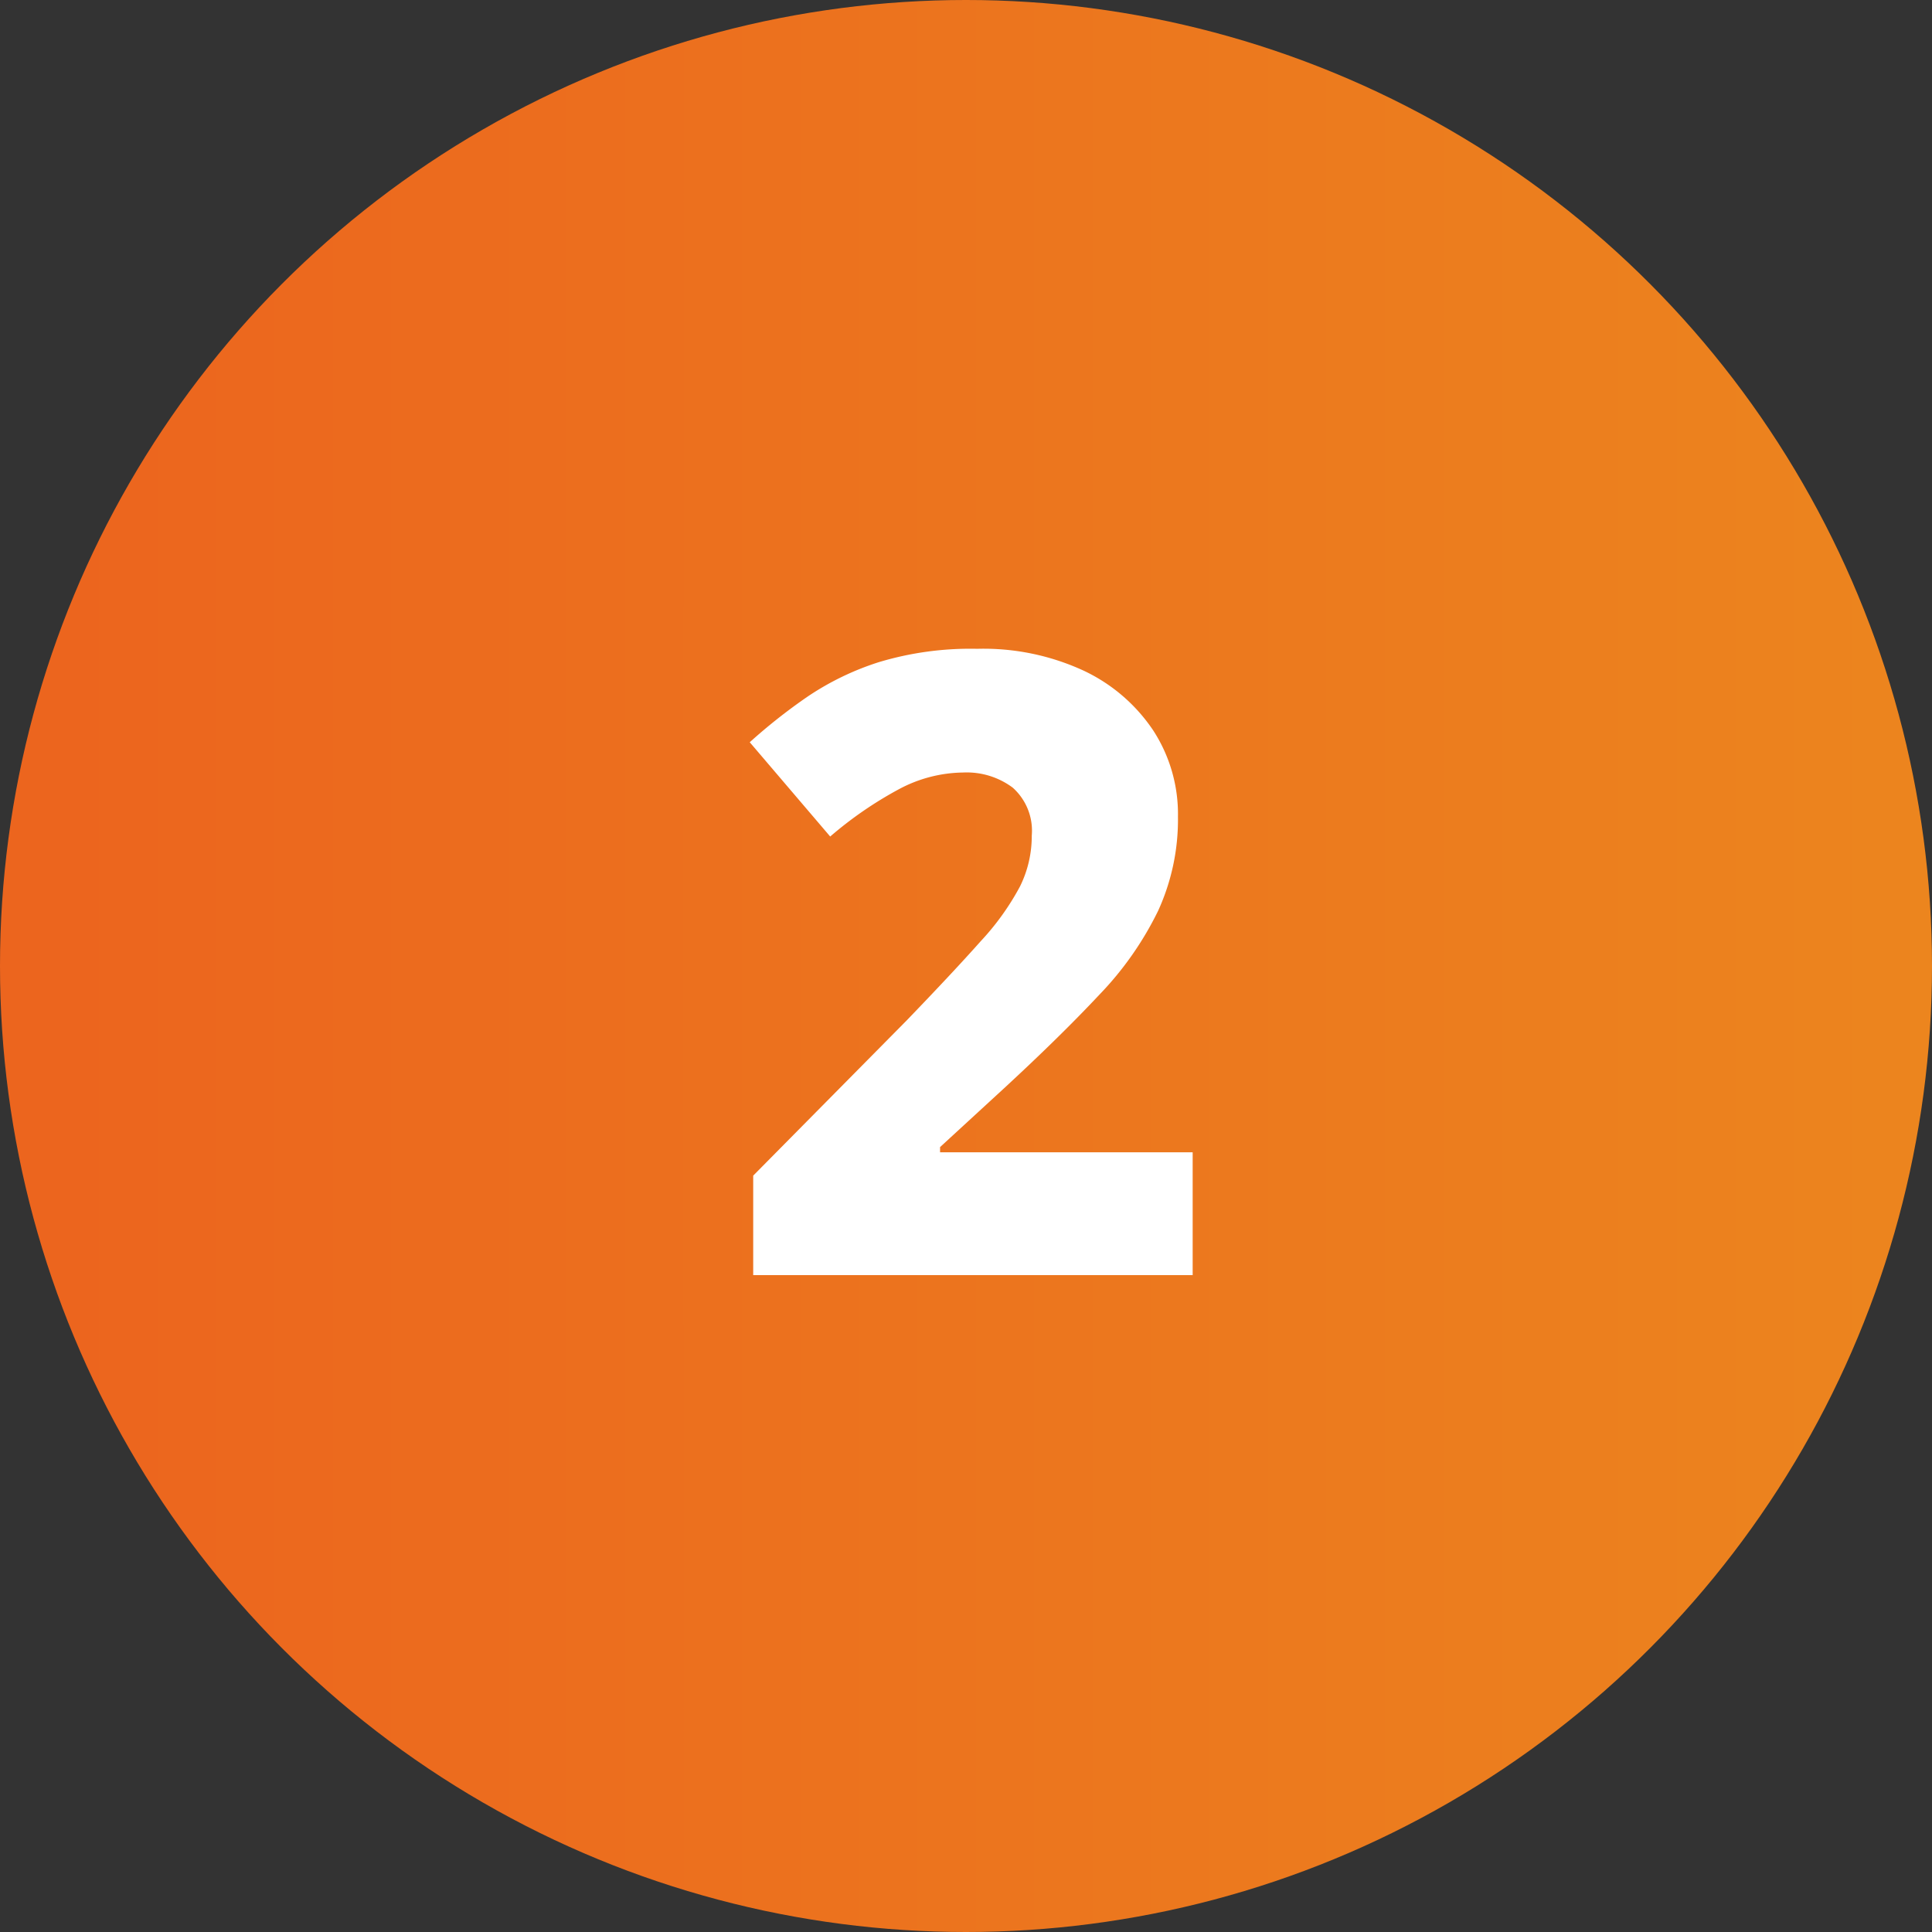
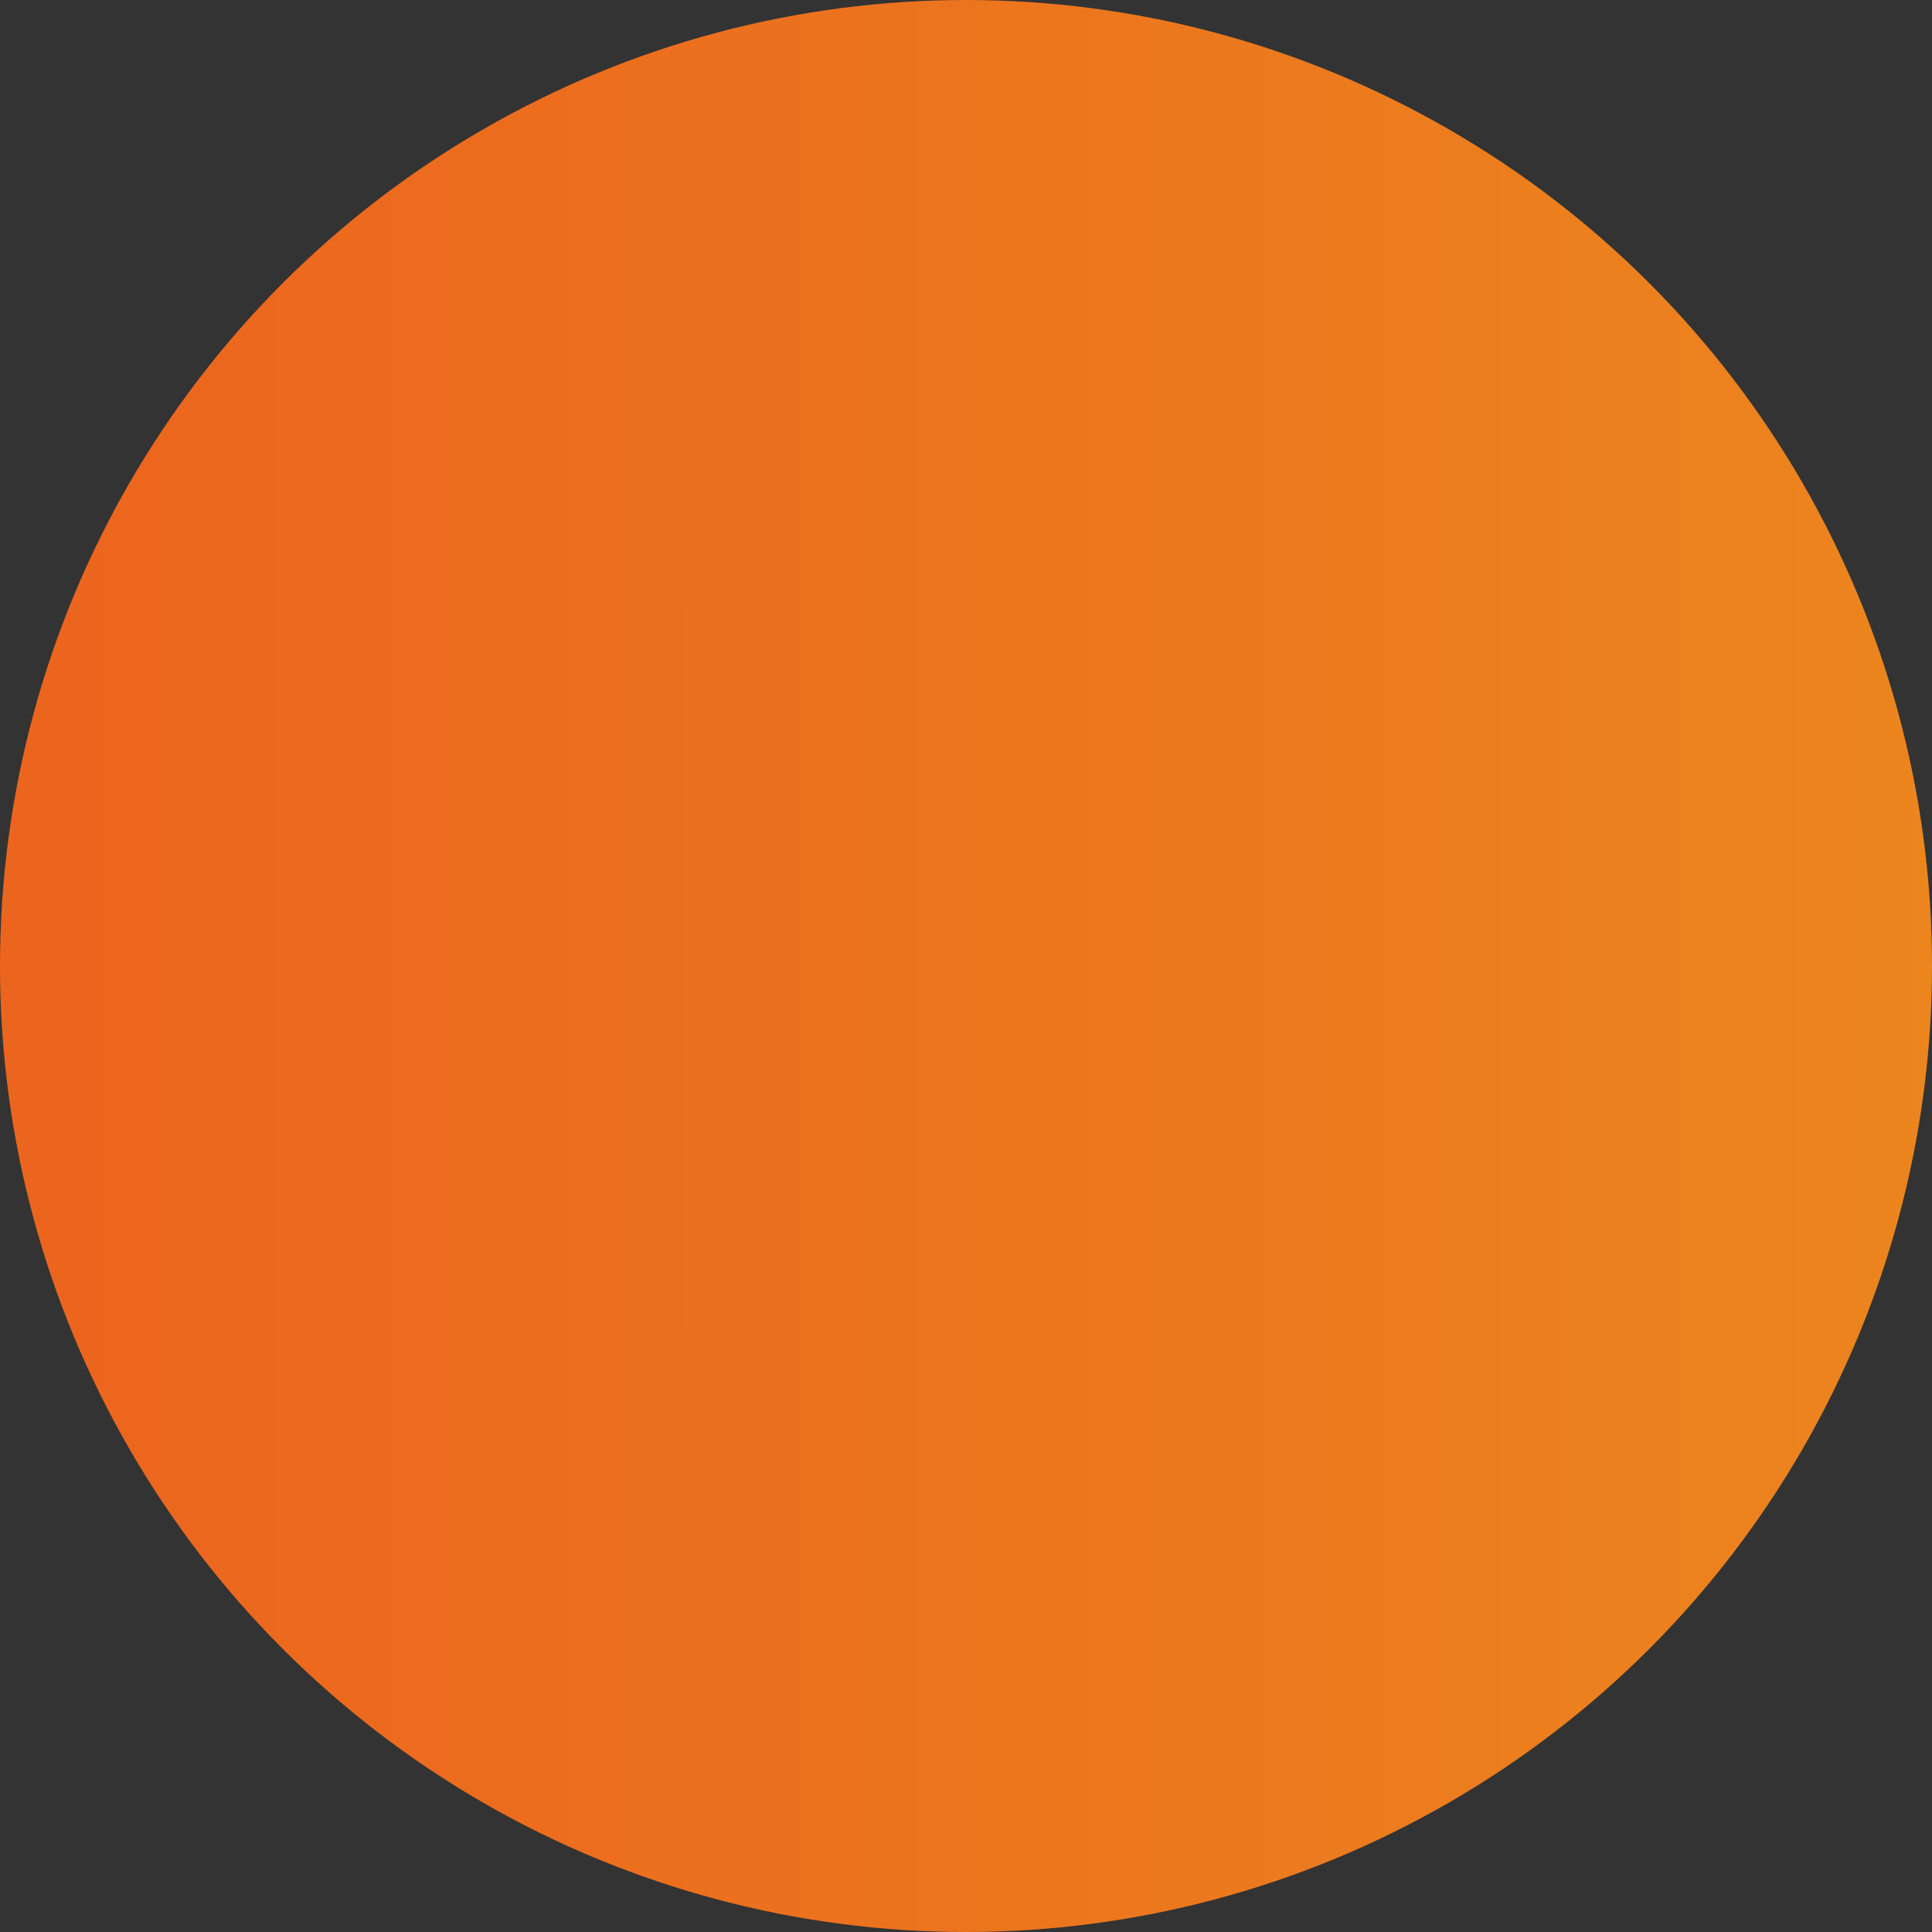
<svg xmlns="http://www.w3.org/2000/svg" width="134" height="134" viewBox="0 0 134 134">
  <rect x="0" y="0" width="134" height="134" fill="#333333" stroke="none" />
  <defs>
    <linearGradient id="linear-gradient" x1="0.04" y1="0.5" x2="1" y2="0.5" gradientUnits="objectBoundingBox">
      <stop offset="0" stop-color="#ec651e" />
      <stop offset="1" stop-color="#ec851e" />
    </linearGradient>
  </defs>
  <g id="badge2" transform="translate(-527.901 -2861)">
    <circle id="Ellipse_14" data-name="Ellipse 14" cx="67" cy="67" r="67" transform="translate(527.901 2861)" fill="url(#linear-gradient)" />
-     <path id="Tracé_510" data-name="Tracé 510" d="M32.58,0H2.1V-6.9L12.72-17.64q3.24-3.36,5.16-5.52a17.994,17.994,0,0,0,2.73-3.81,7.861,7.861,0,0,0,.81-3.51,4,4,0,0,0-1.32-3.33,5.327,5.327,0,0,0-3.42-1.05,9.644,9.644,0,0,0-4.44,1.14,26.581,26.581,0,0,0-4.8,3.3L1.86-36.96a38.943,38.943,0,0,1,3.99-3.15,19.3,19.3,0,0,1,4.95-2.4,22,22,0,0,1,6.84-.93,16.546,16.546,0,0,1,7.41,1.53,11.893,11.893,0,0,1,4.8,4.14,10.648,10.648,0,0,1,1.71,5.97,15.2,15.2,0,0,1-1.38,6.54,22.732,22.732,0,0,1-4.08,5.82q-2.7,2.88-6.6,6.48L15.06-8.88v.36H32.58Z" transform="translate(578.042 2949.44)" fill="#fff" />
  </g>
</svg>